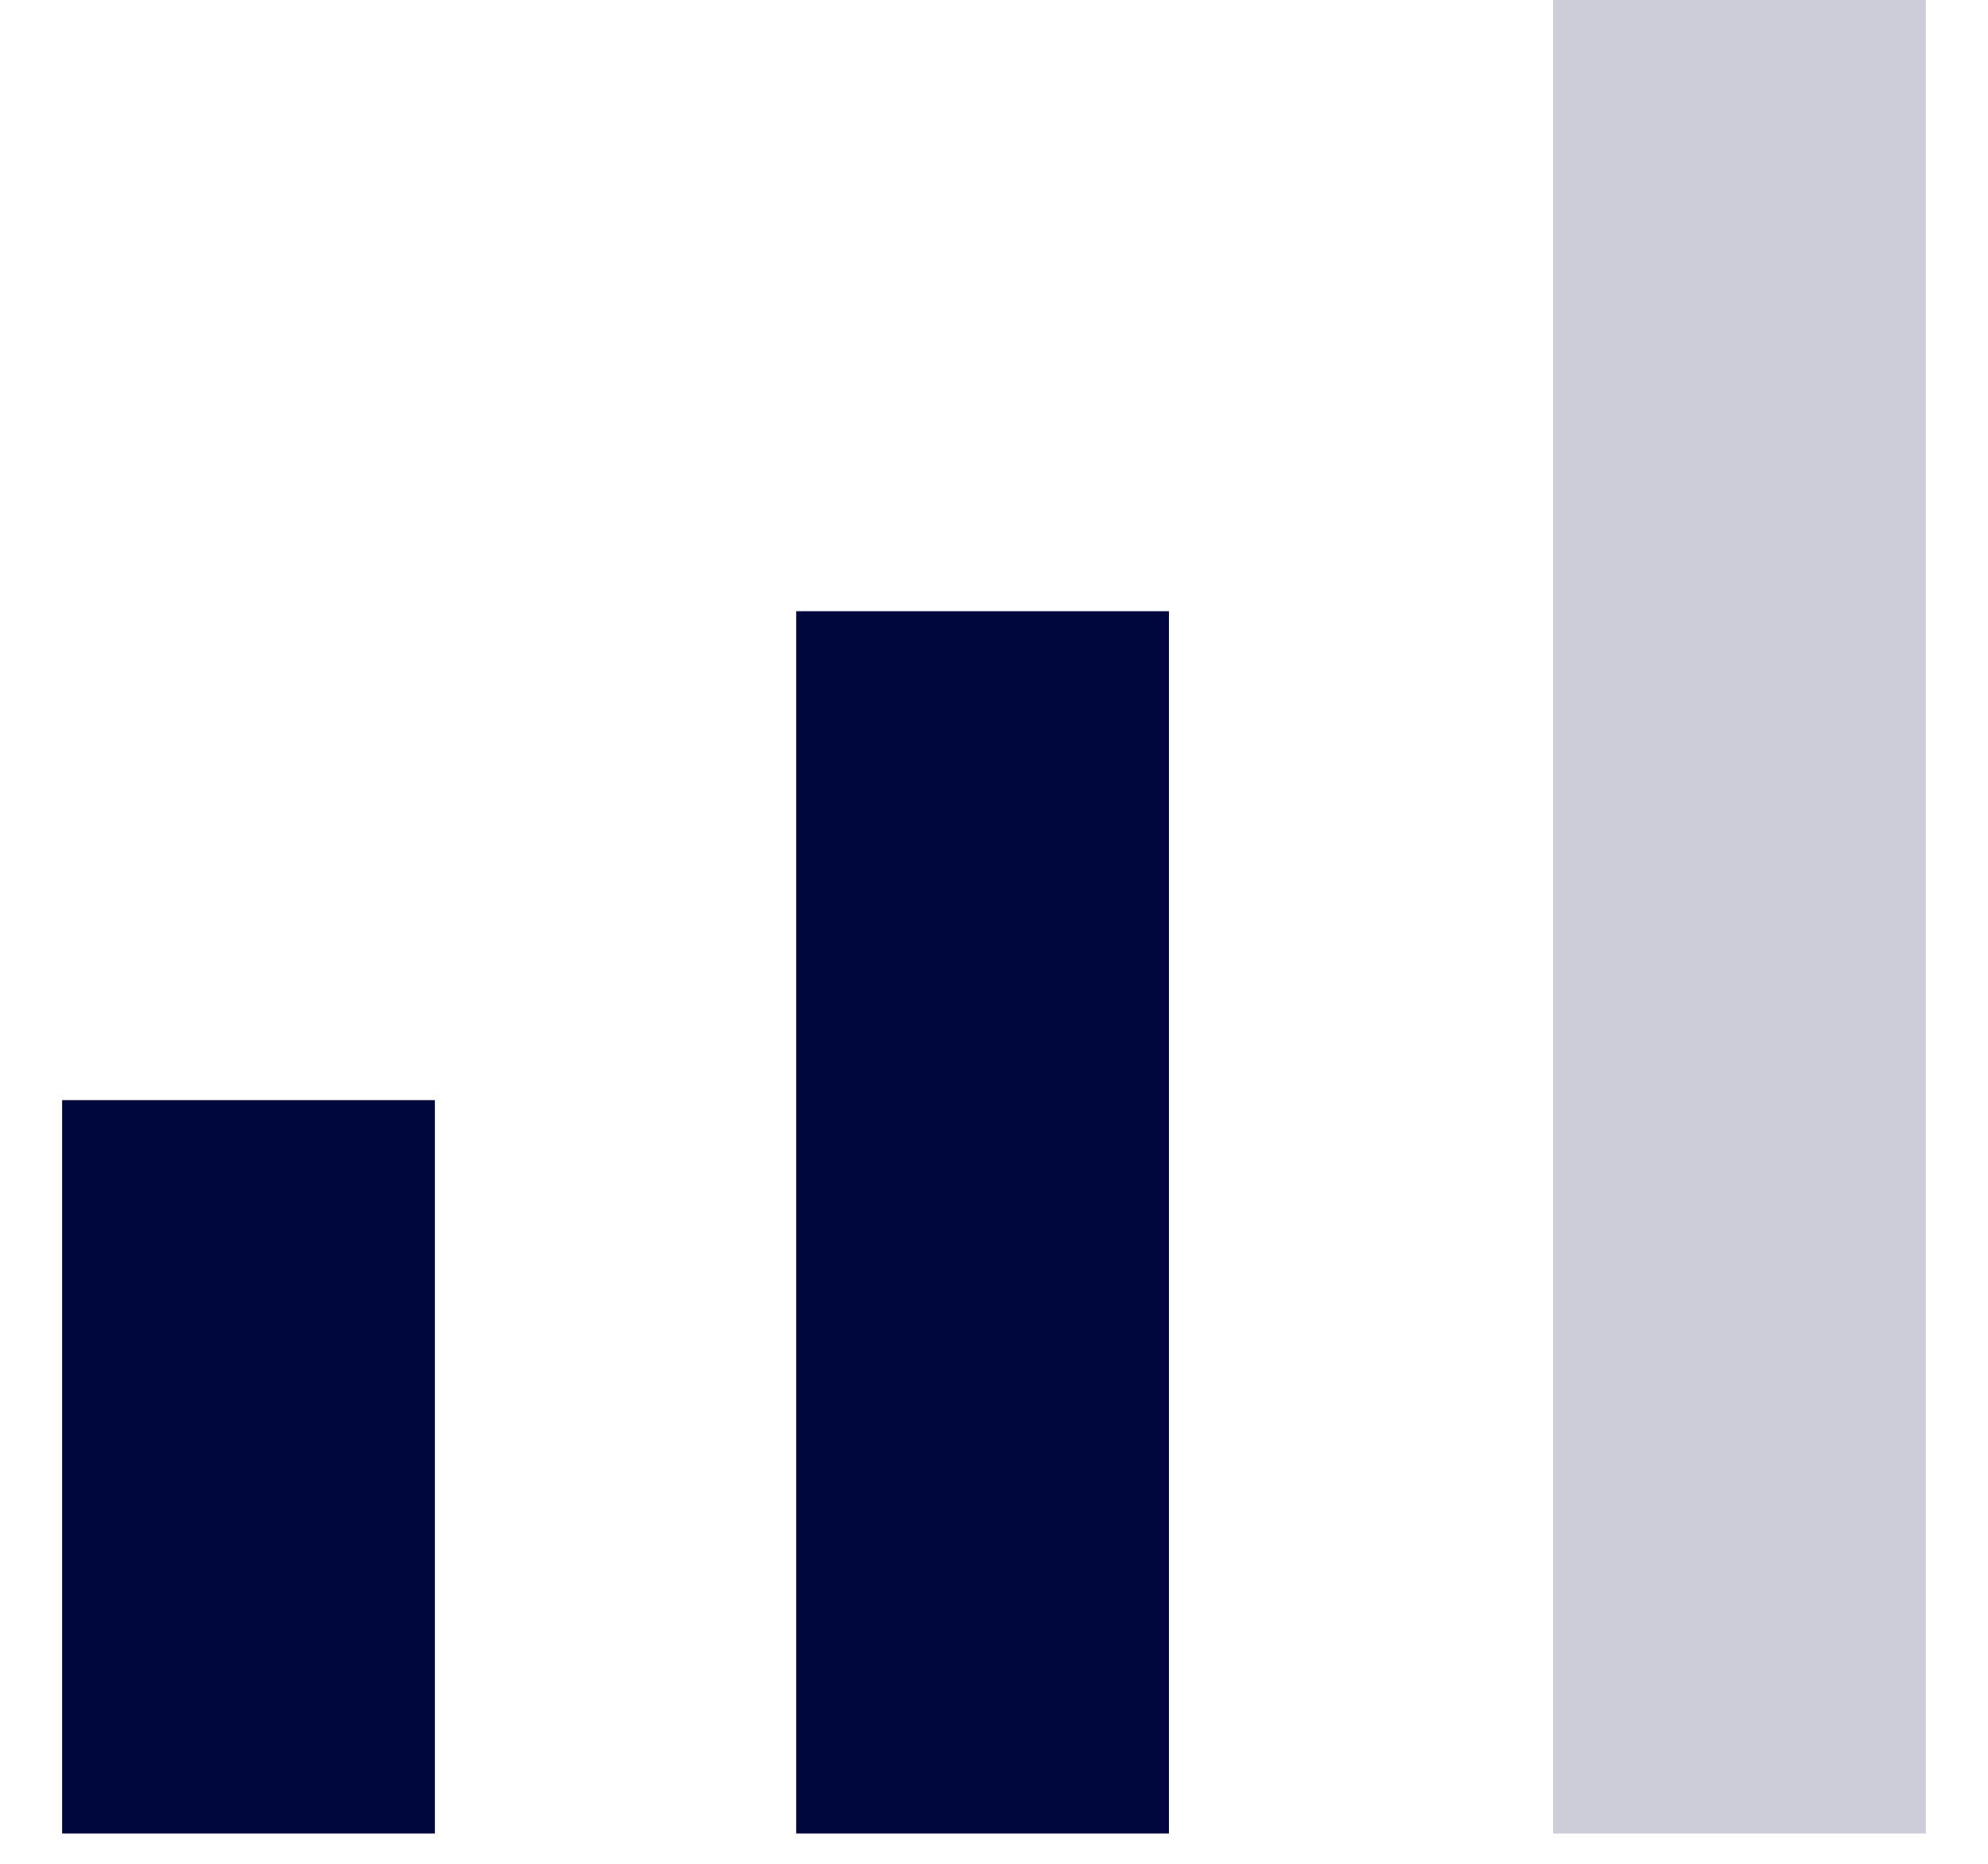
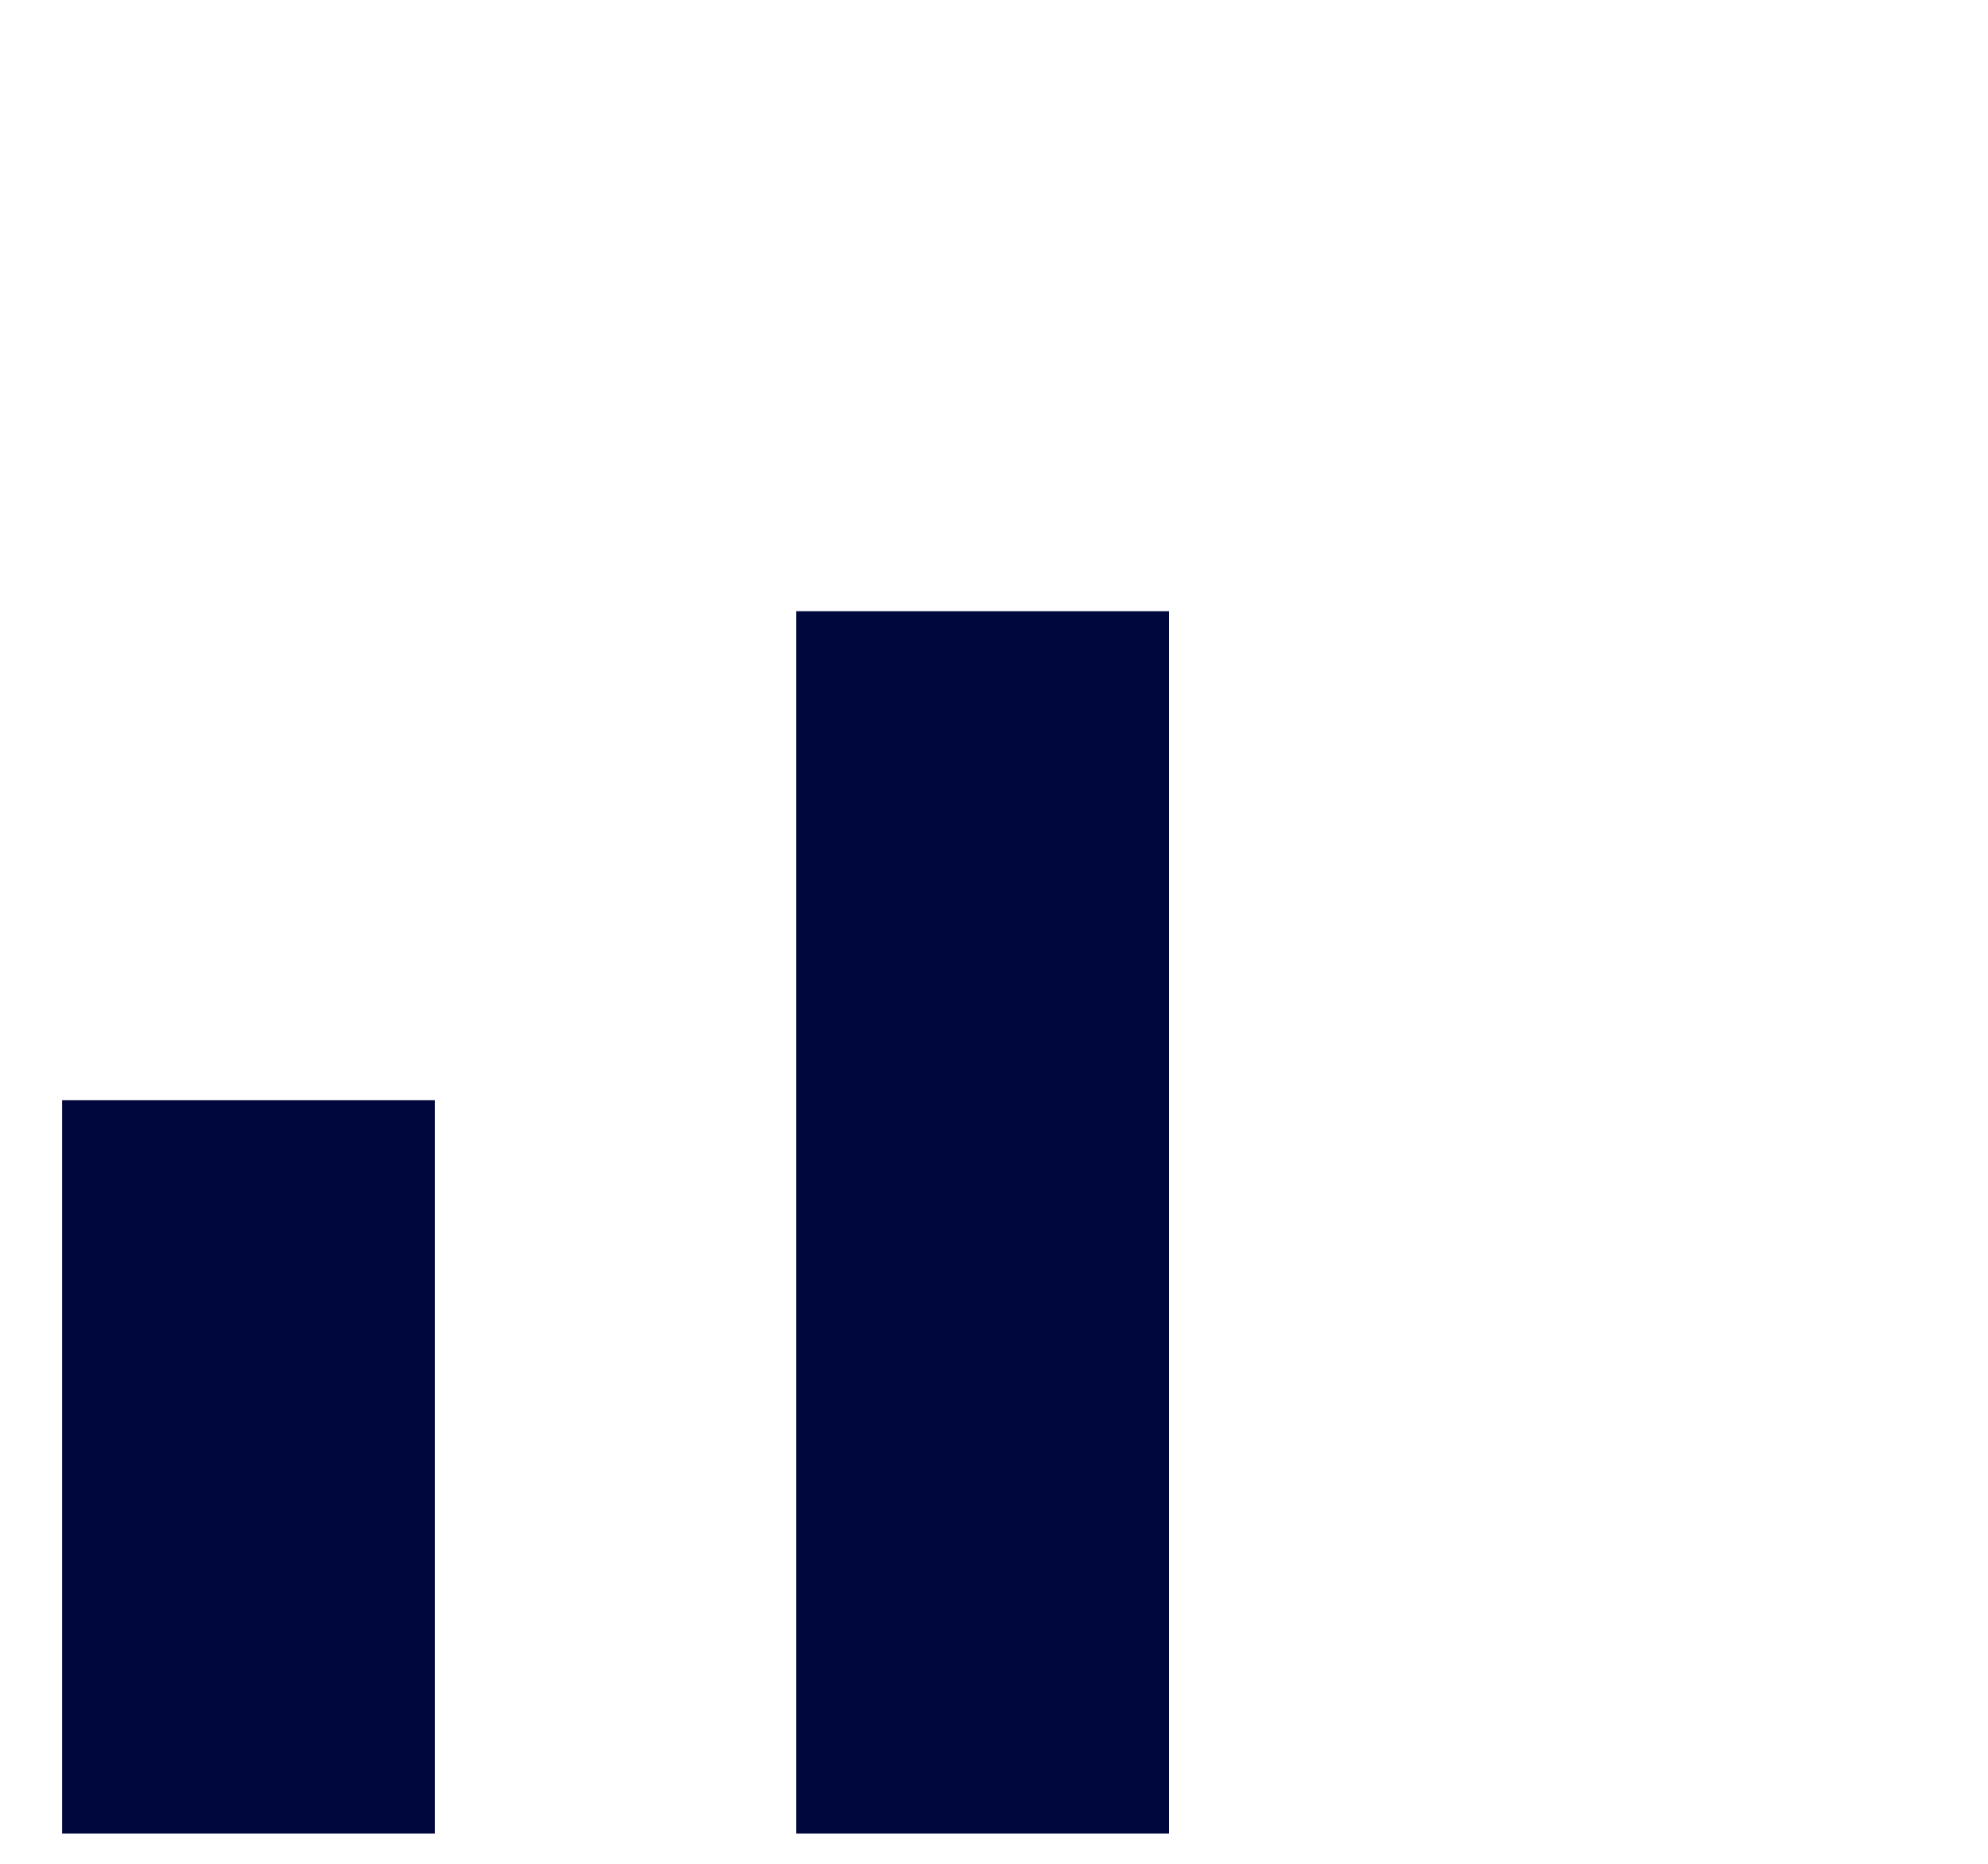
<svg xmlns="http://www.w3.org/2000/svg" width="16" height="15" viewBox="0 0 16 15" fill="none">
  <path d="M7.908 14.756V4.919" stroke="#00073D" stroke-width="3" />
-   <path d="M14 14.756V0" stroke="#00073D" stroke-opacity="0.2" stroke-width="3" />
  <path d="M2 14.756V8.854" stroke="#00073D" stroke-width="3" />
</svg>